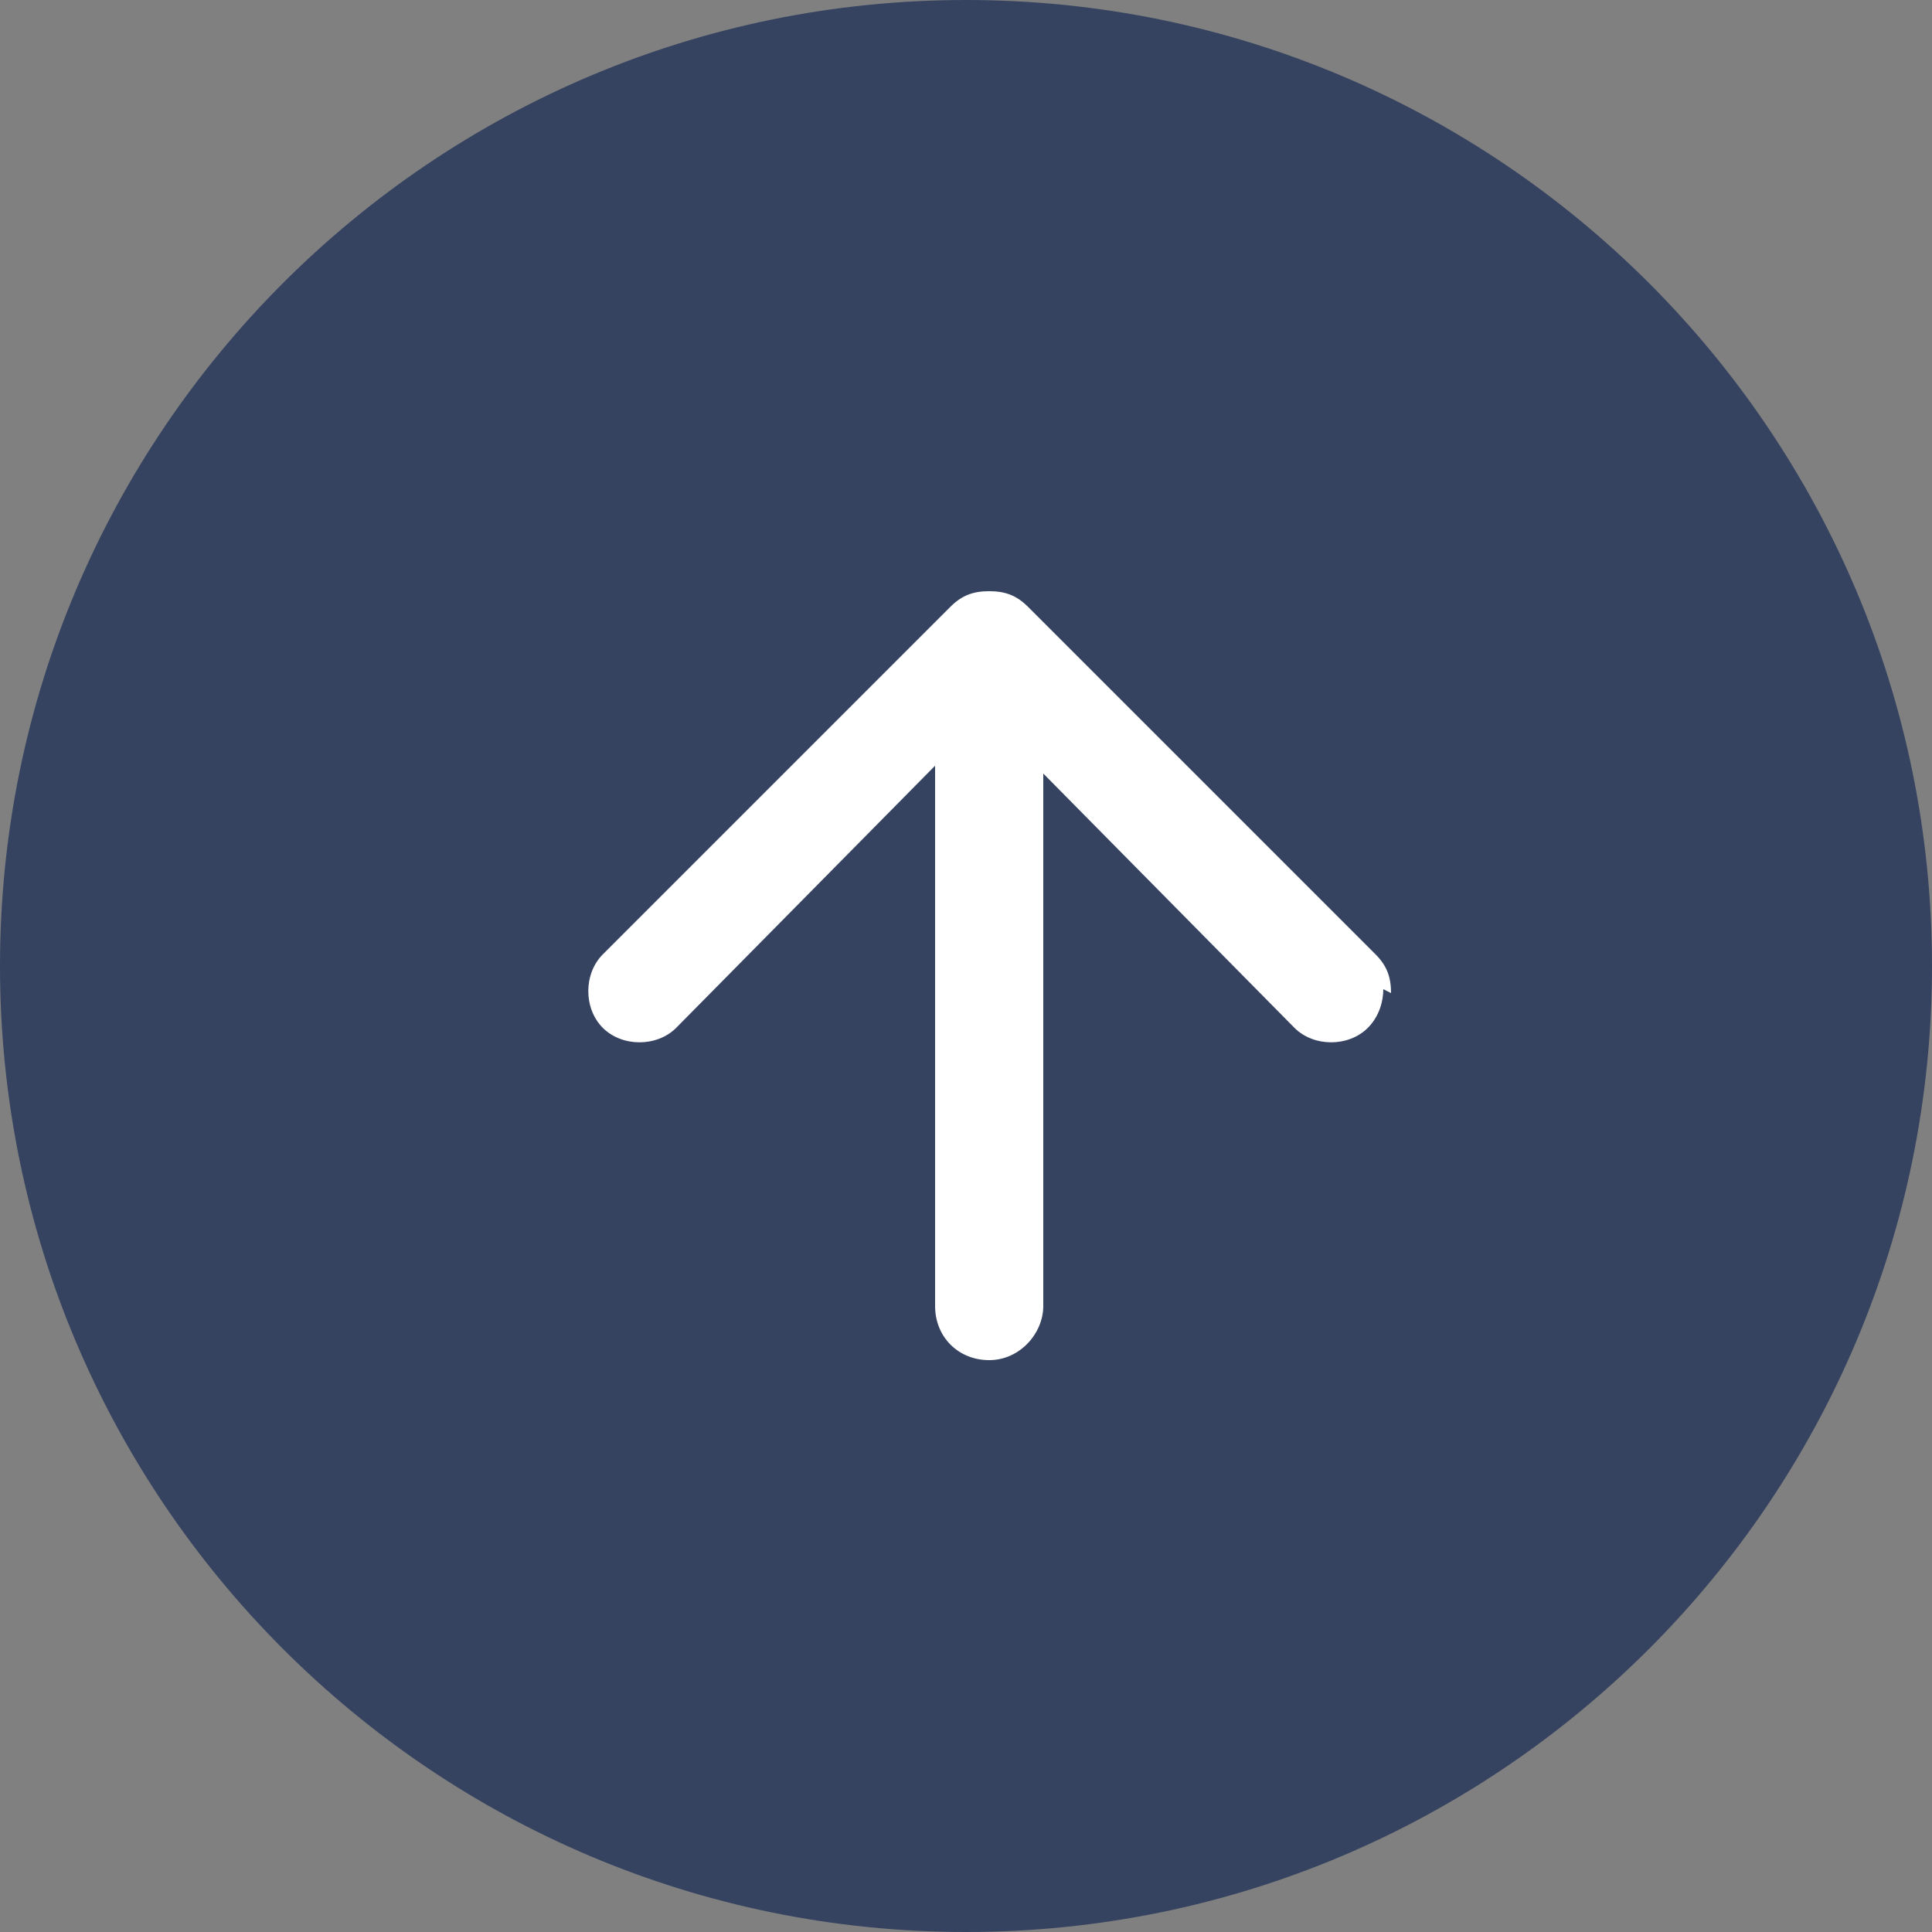
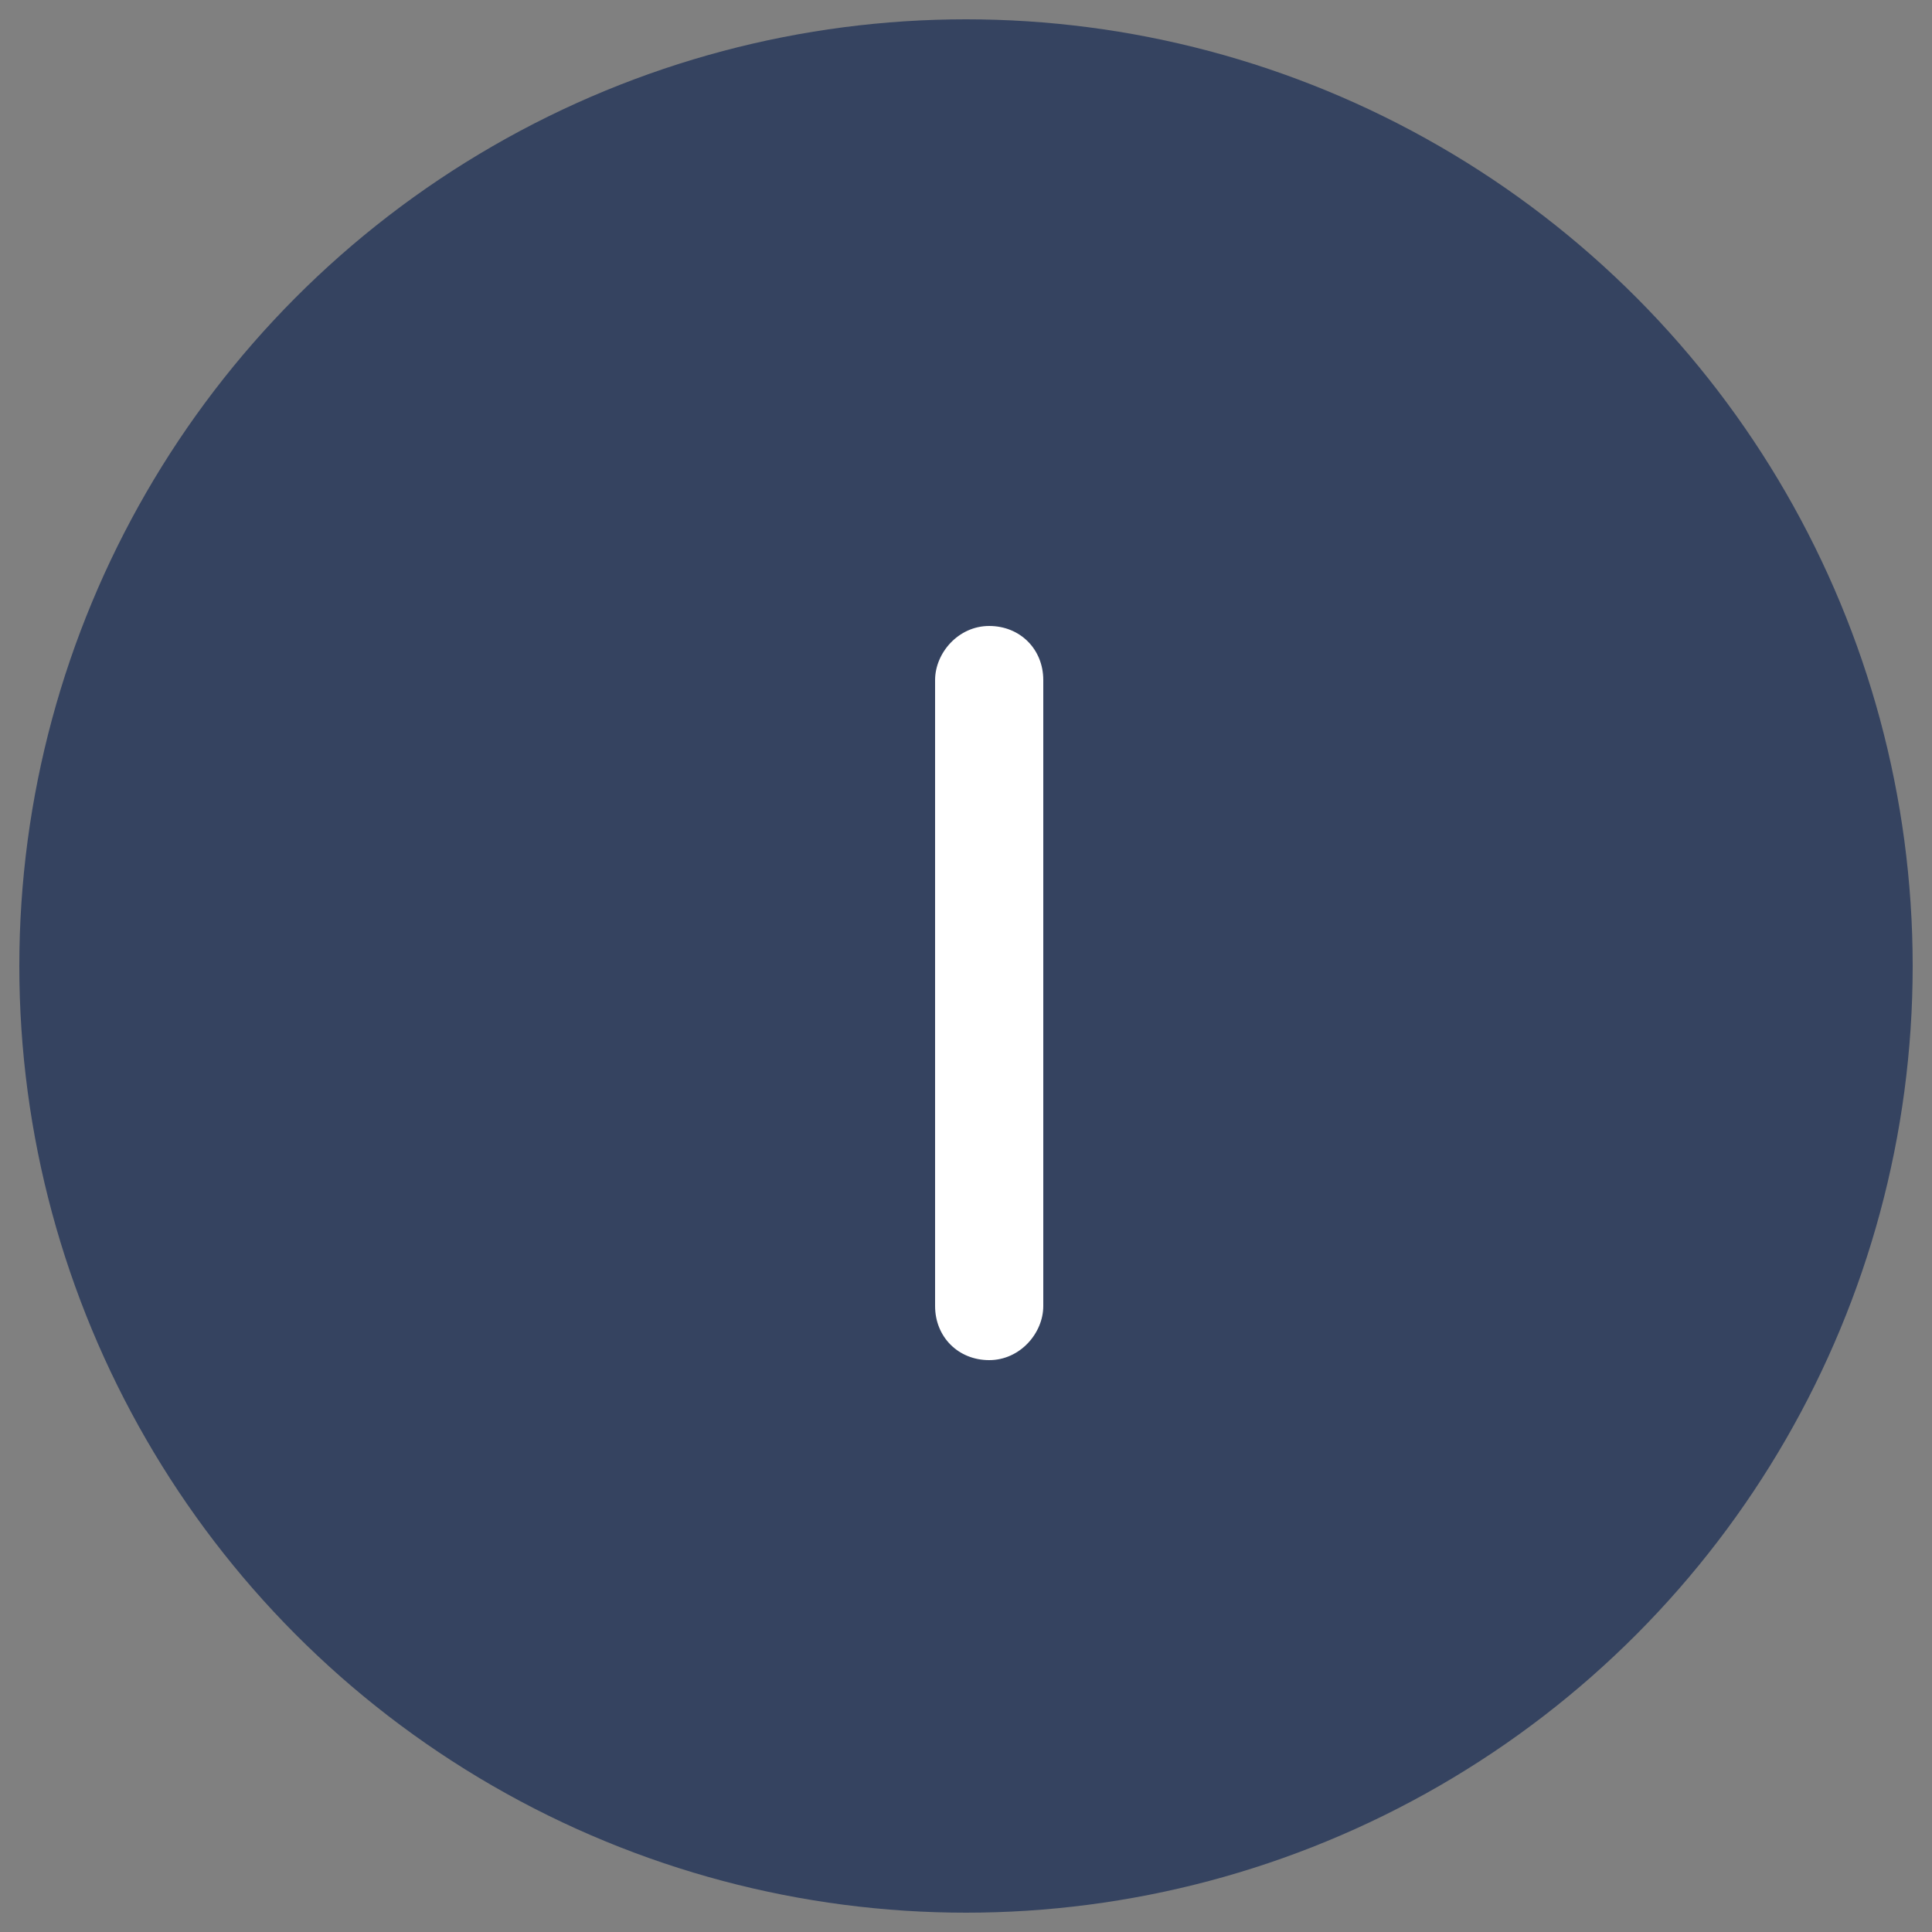
<svg xmlns="http://www.w3.org/2000/svg" id="back-pagetop-2" version="1.1" viewBox="0 0 50 50">
  <rect x="0" y="0" width="50" height="50" fill="#808080" stroke="none" />
  <defs>
    <style>
      .cls-1 {
        fill: #354360;
      }

      .cls-1, .cls-2 {
        stroke-width: 0px;
      }

      .cls-2 {
        fill: #fff;
      }
    </style>
  </defs>
  <circle class="cls-1" cx="25" cy="25" r="24.5" />
  <g>
-     <path class="cls-1" d="M50,25c0,13.8-11.2,25-25,25S0,38.8,0,25,11.2,0,25,0s25,11.2,25,25ZM1.4,25c0,13,10.6,23.6,23.6,23.6s23.6-10.6,23.6-23.6S38,1.4,25,1.4,1.4,12,1.4,25Z" />
    <g>
-       <path class="cls-2" d="M35.8,25.6c0,.3-.1.7-.4,1-.5.5-1.4.5-1.9,0l-8-8.1-8,8.1c-.5.5-1.4.5-1.9,0-.5-.5-.5-1.4,0-1.9l9-9c.3-.3.6-.4,1-.4s.7.1,1,.4l9,9c.3.3.4.6.4,1Z" />
      <path class="cls-2" d="M27,17.6v16.2c0,.7-.6,1.4-1.4,1.4s-1.4-.6-1.4-1.4v-16.2c0-.7.6-1.4,1.4-1.4s1.4.6,1.4,1.4Z" />
    </g>
  </g>
</svg>